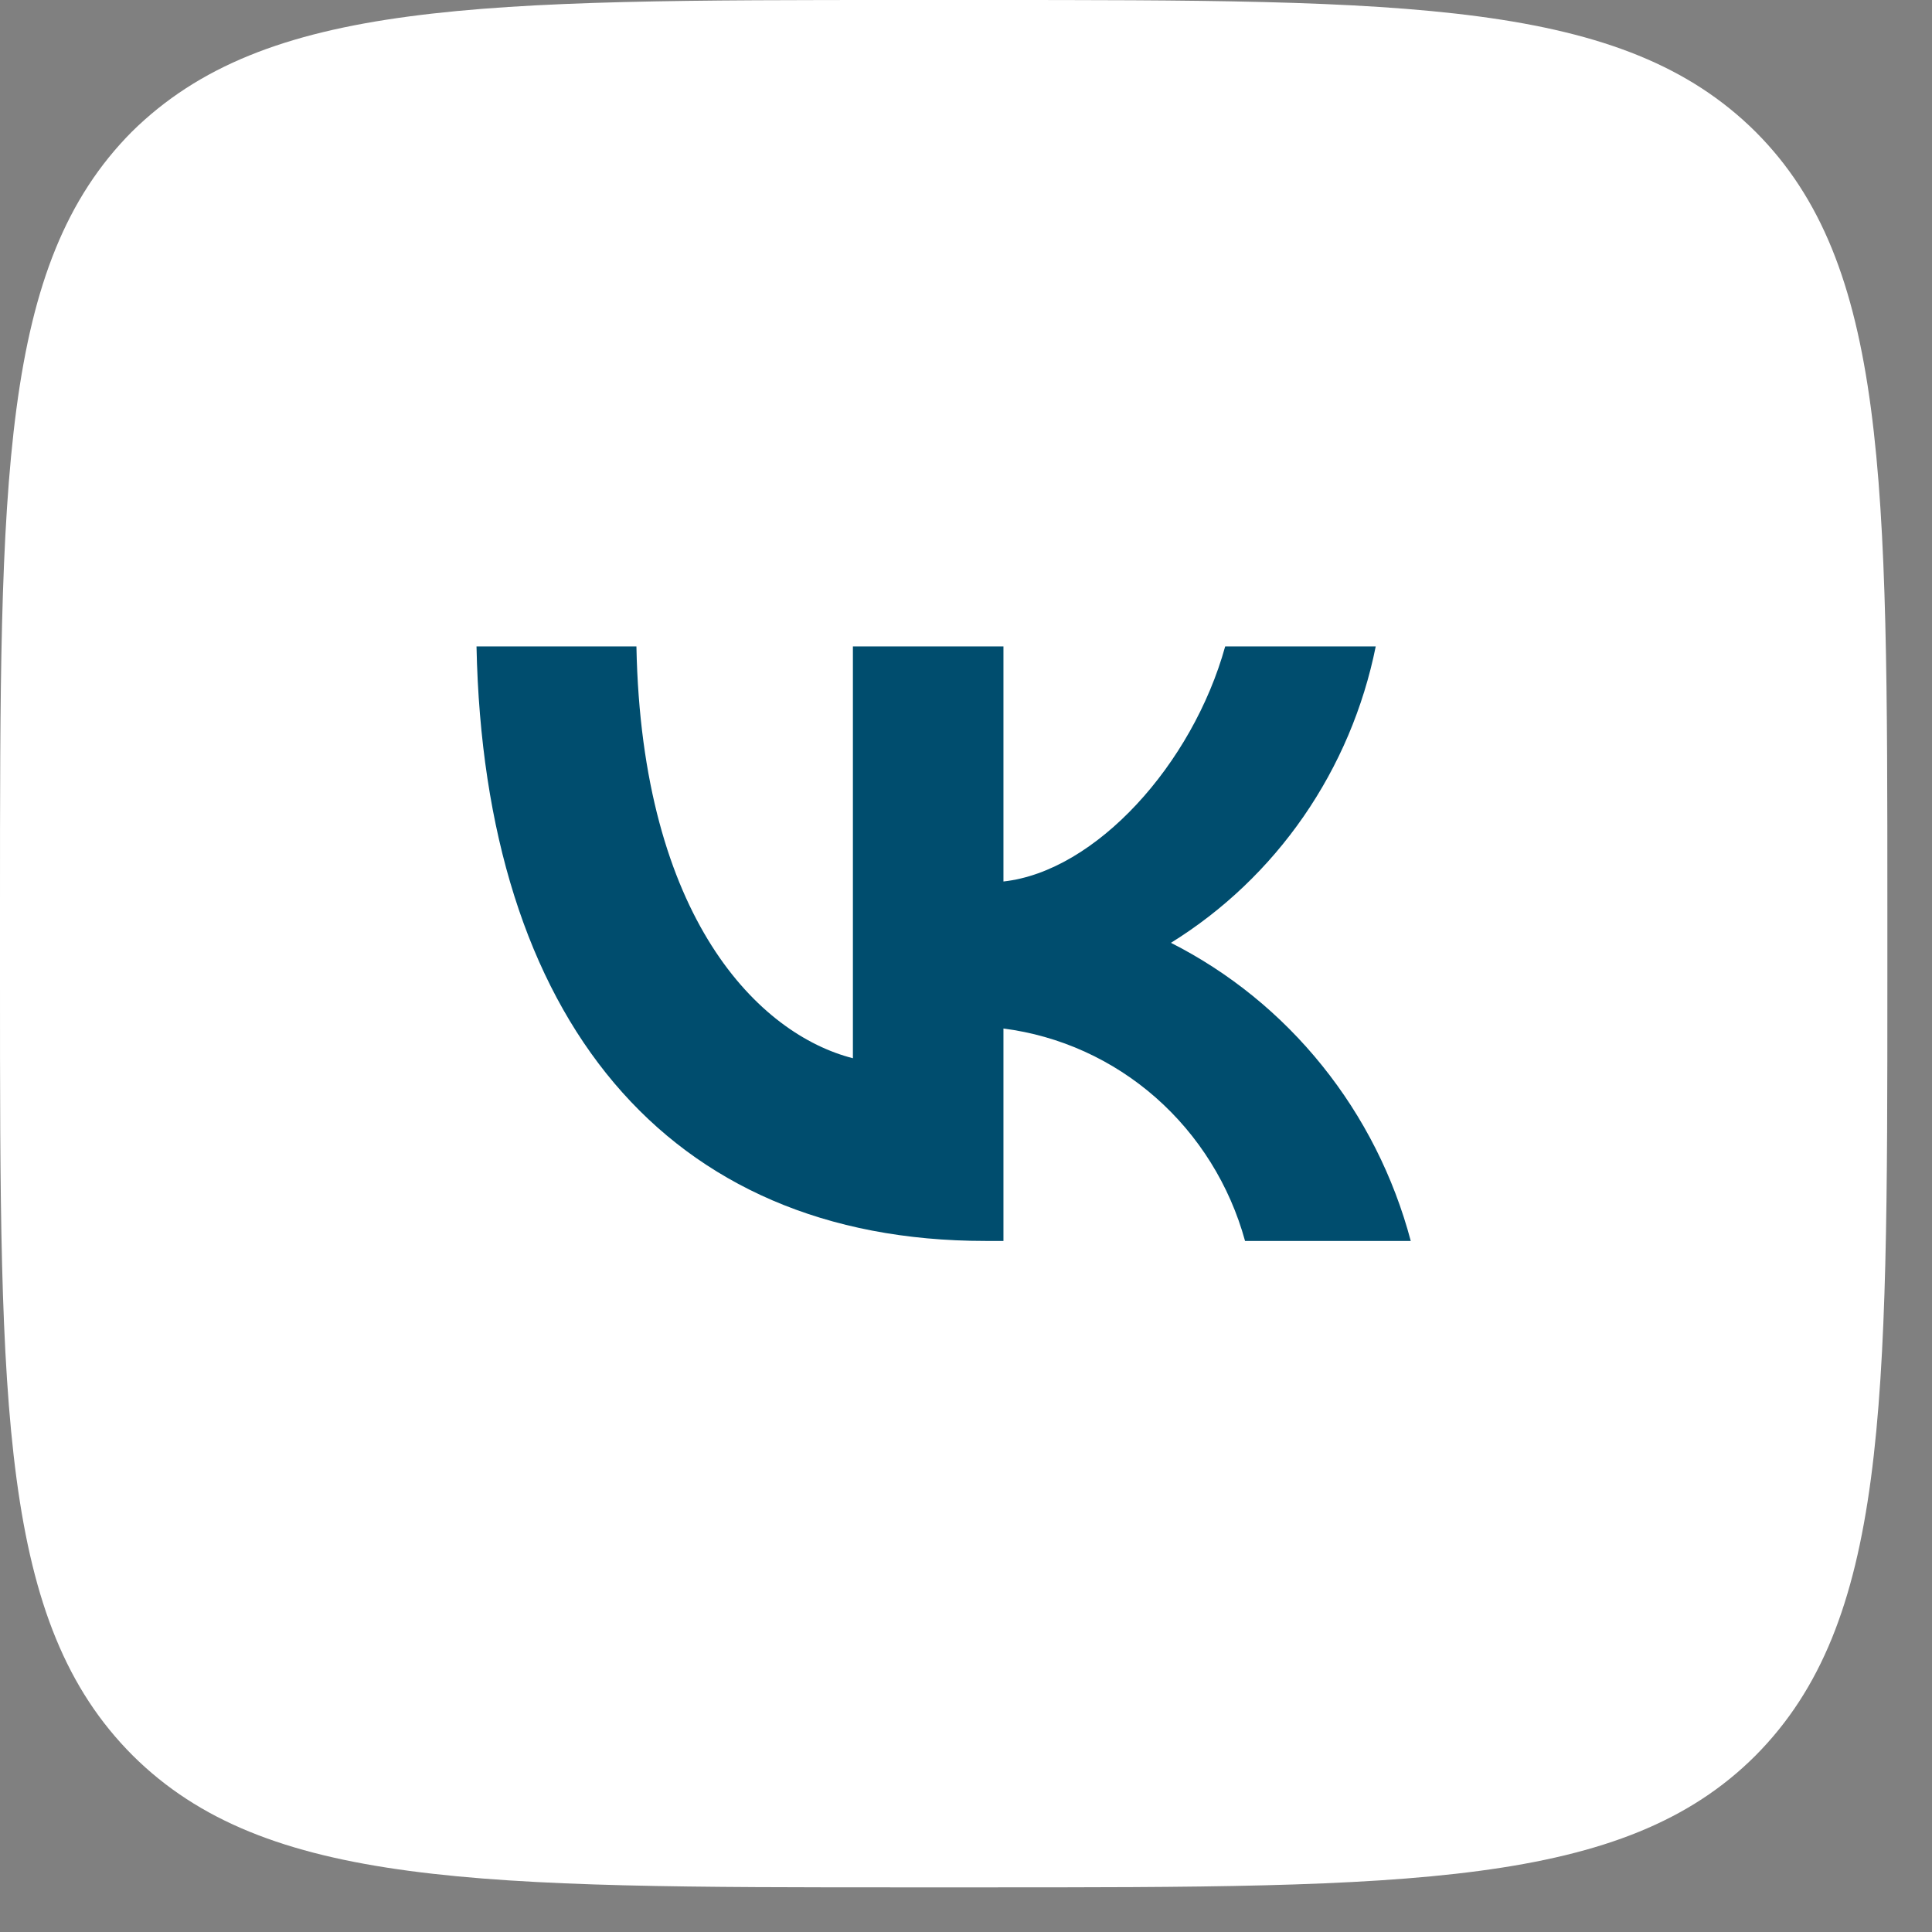
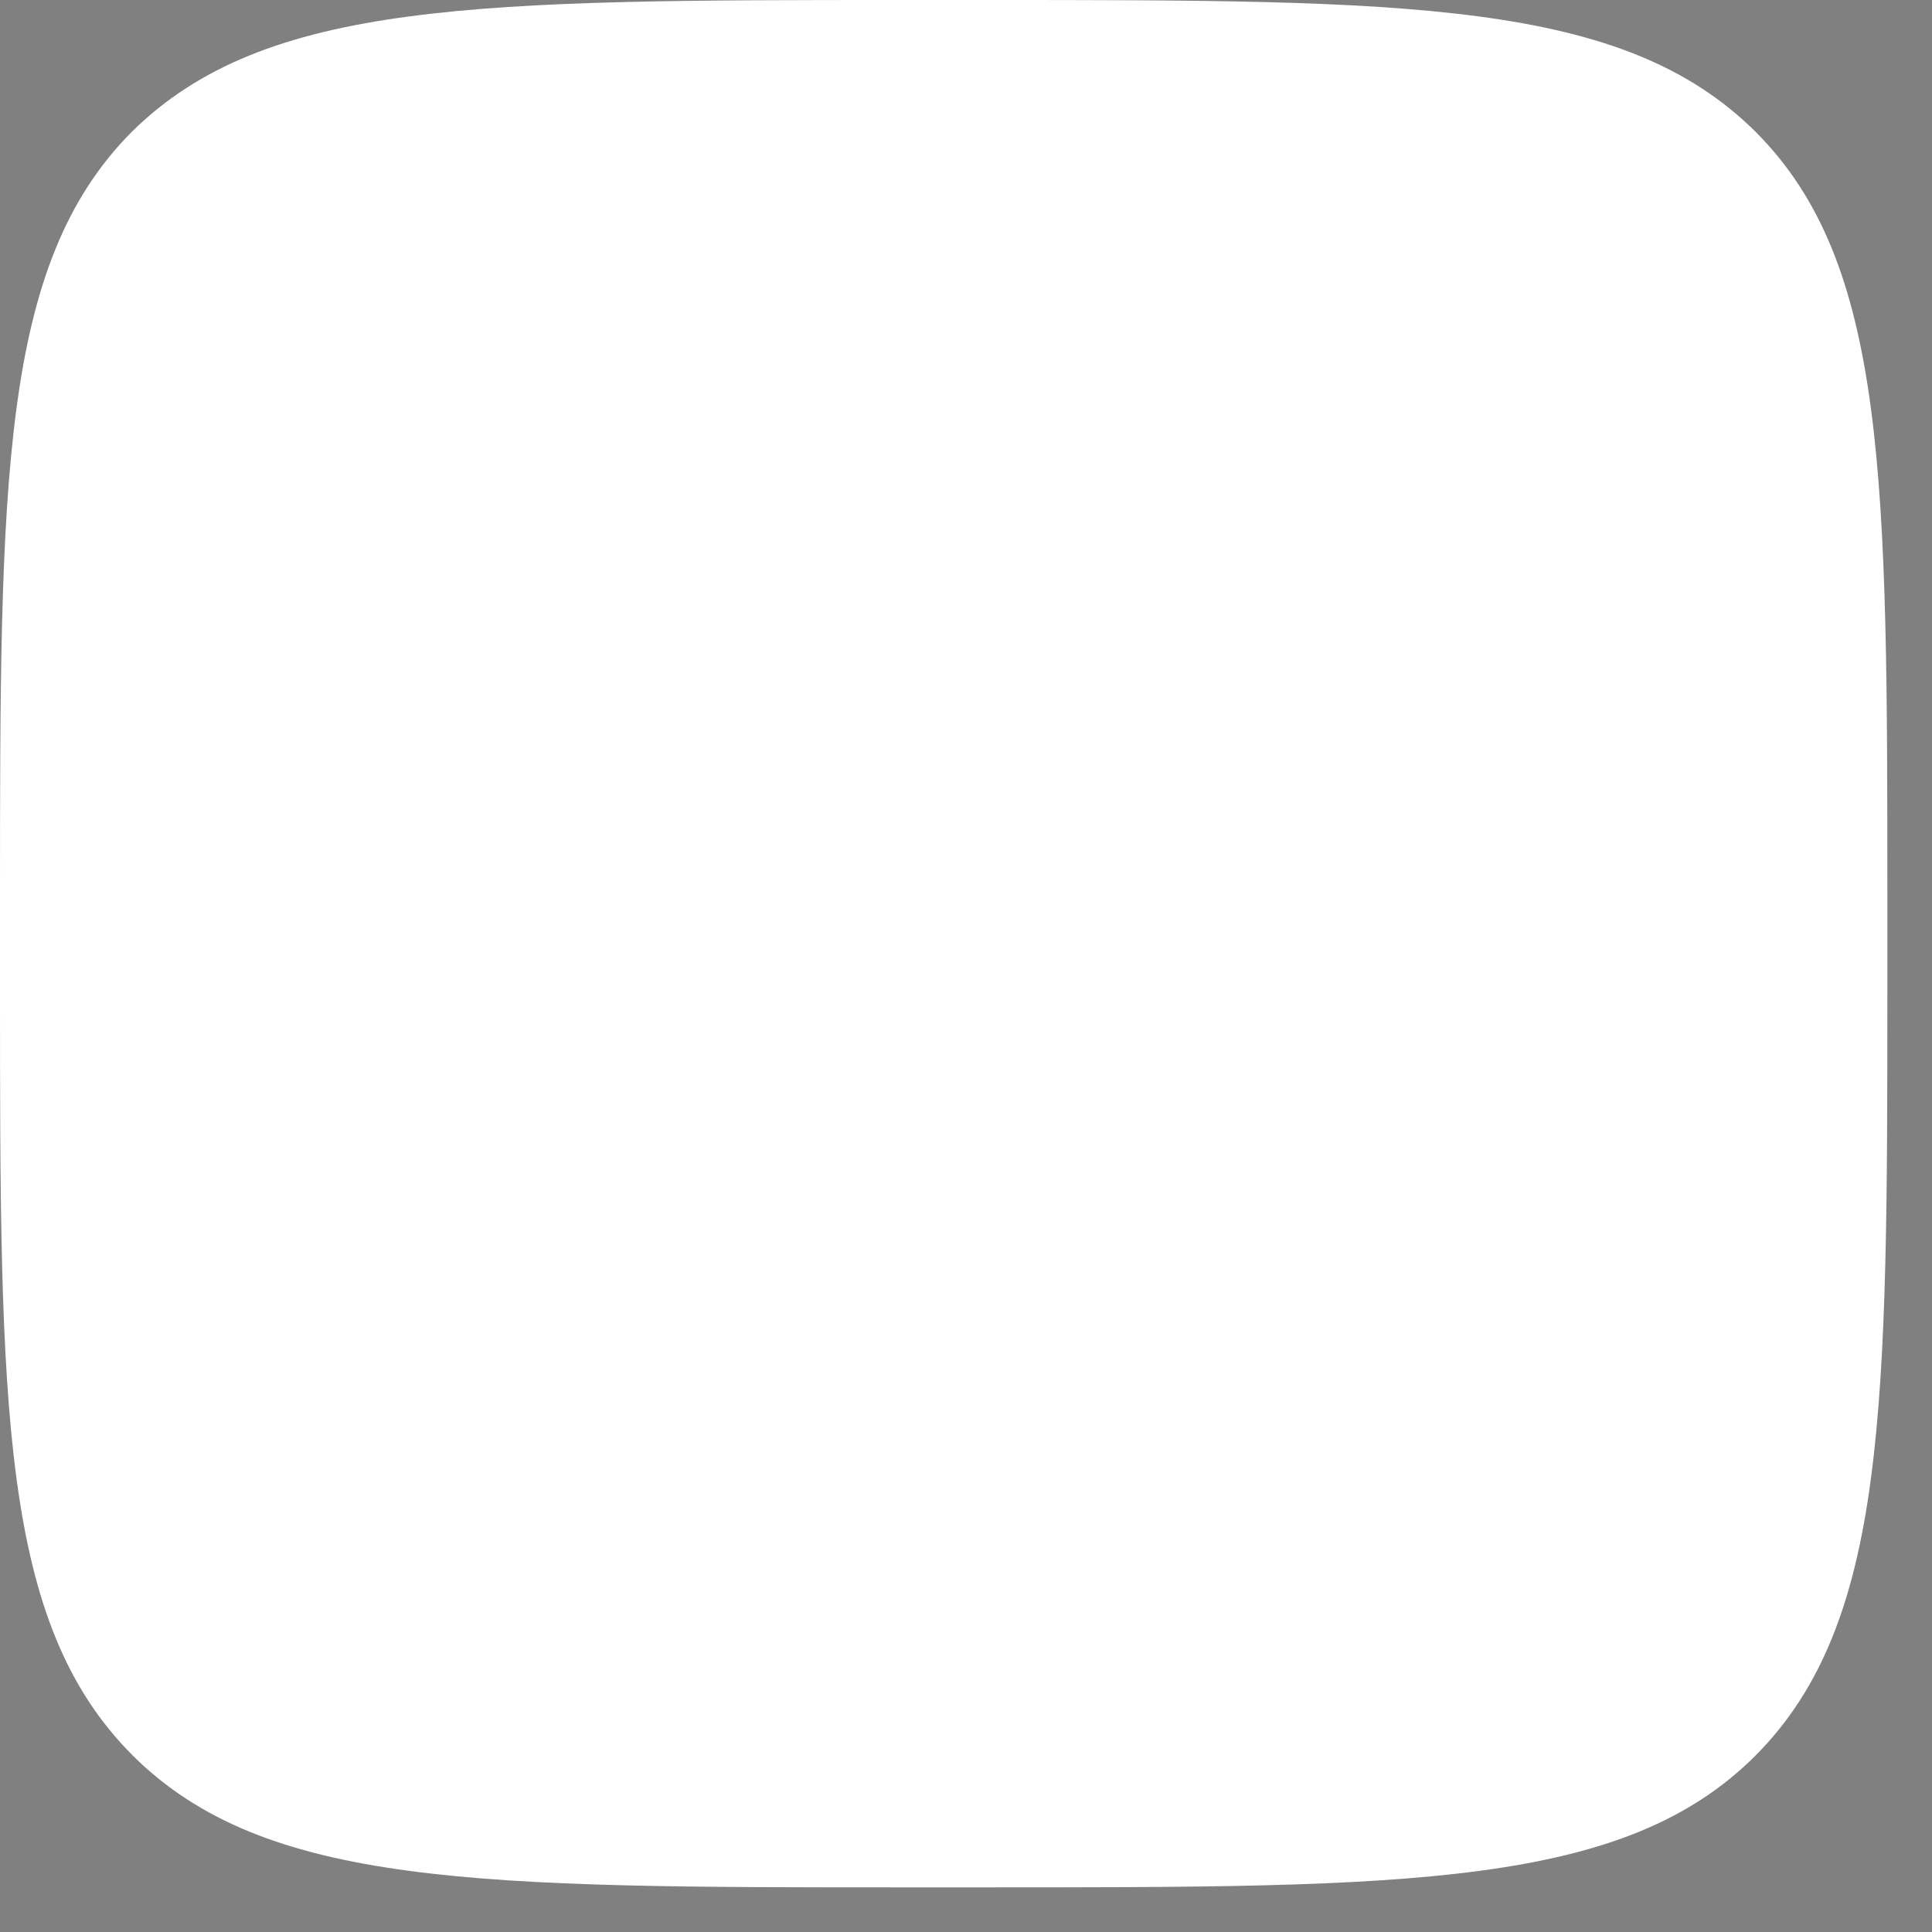
<svg xmlns="http://www.w3.org/2000/svg" width="39" height="39" viewBox="0 0 39 39" fill="none">
  <rect x="0" y="0" width="39" height="39" fill="#808080" stroke="none" />
  <path d="M0 18.283C0 9.668 0 5.341 2.66 2.661C5.358 1.8258e-07 9.663 0 18.293 0H19.824C28.435 0 32.76 1.8258e-07 35.439 2.661C38.099 5.322 38.099 9.668 38.099 18.283V19.815C38.099 28.43 38.099 32.757 35.439 35.437C32.779 38.099 28.435 38.099 19.824 38.099H18.293C9.682 38.099 5.358 38.099 2.679 35.437C0 32.757 0 28.449 0 19.815V18.283Z" fill="white" />
-   <path d="M19.891 25.05C13.447 25.05 9.772 20.545 9.619 13.049H12.847C12.953 18.551 15.332 20.882 17.217 21.362V13.049H20.256V17.794C22.117 17.59 24.072 15.428 24.732 13.049H27.771C27.523 14.283 27.027 15.451 26.316 16.48C25.604 17.51 24.692 18.378 23.637 19.032C24.815 19.629 25.856 20.474 26.69 21.512C27.525 22.549 28.134 23.755 28.478 25.05H25.133C24.824 23.925 24.196 22.918 23.329 22.155C22.461 21.392 21.392 20.908 20.256 20.762V25.05H19.891Z" fill="#004D6E" />
</svg>